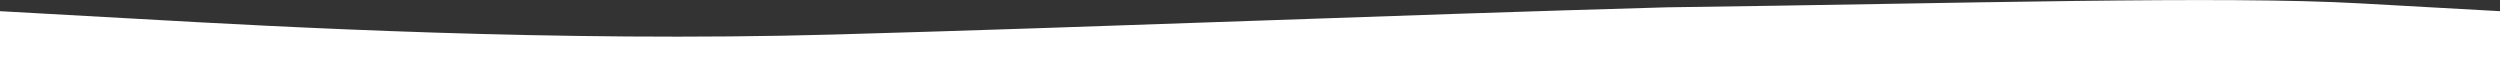
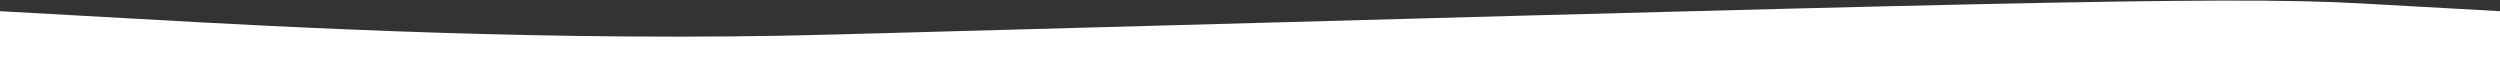
<svg xmlns="http://www.w3.org/2000/svg" width="3846" height="125" viewBox="0 0 3846 125" fill="none">
  <rect x="0" y="0" width="3846" height="125" fill="#333333" stroke="none" />
-   <path fill-rule="evenodd" clip-rule="evenodd" d="M0 17.198L214.735 29.176C426.265 41.154 855.735 65.11 1282 53.132C1708.26 41.154 2137.74 23.242 2564 11.264C3025 5.22 3419.73 -6.758 3631.26 5.22L3846 17.198V125H3631.26C3419.73 125 2990.26 125 2564 125C2137.74 125 1708.26 125 1282 125C855.735 125 426.265 125 214.735 125H0V17.198Z" fill="white" />
+   <path fill-rule="evenodd" clip-rule="evenodd" d="M0 17.198L214.735 29.176C426.265 41.154 855.735 65.11 1282 53.132C3025 5.22 3419.73 -6.758 3631.26 5.22L3846 17.198V125H3631.26C3419.73 125 2990.26 125 2564 125C2137.74 125 1708.26 125 1282 125C855.735 125 426.265 125 214.735 125H0V17.198Z" fill="white" />
</svg>